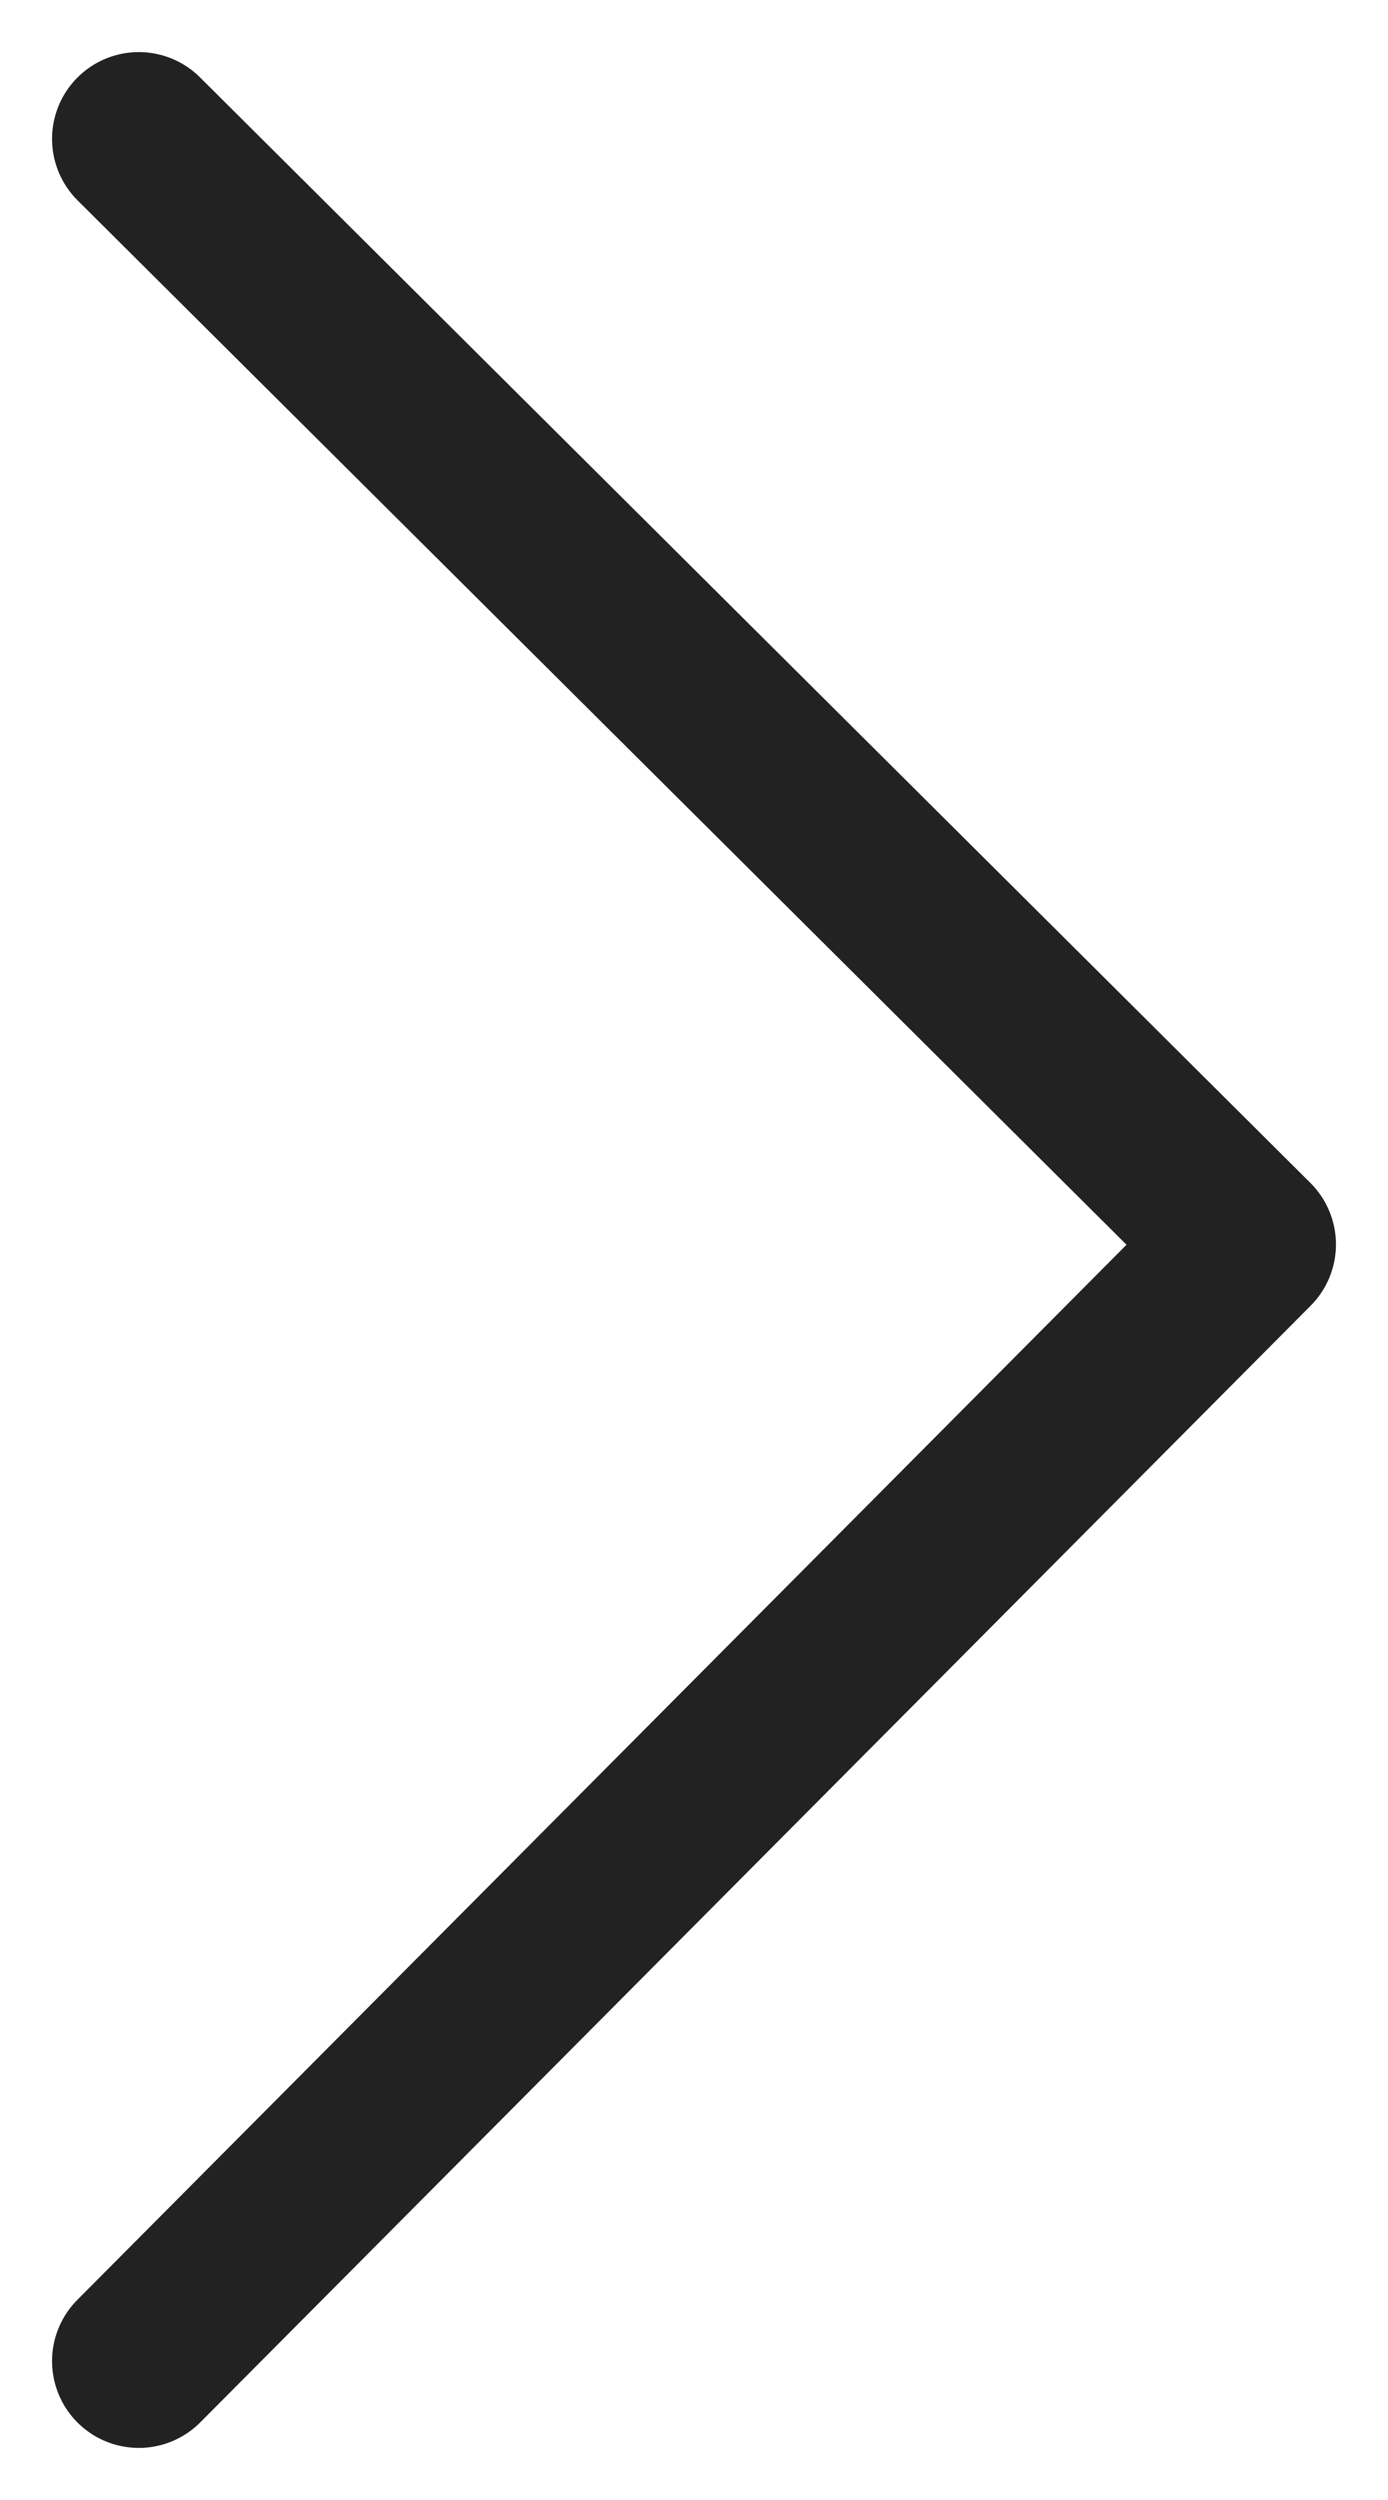
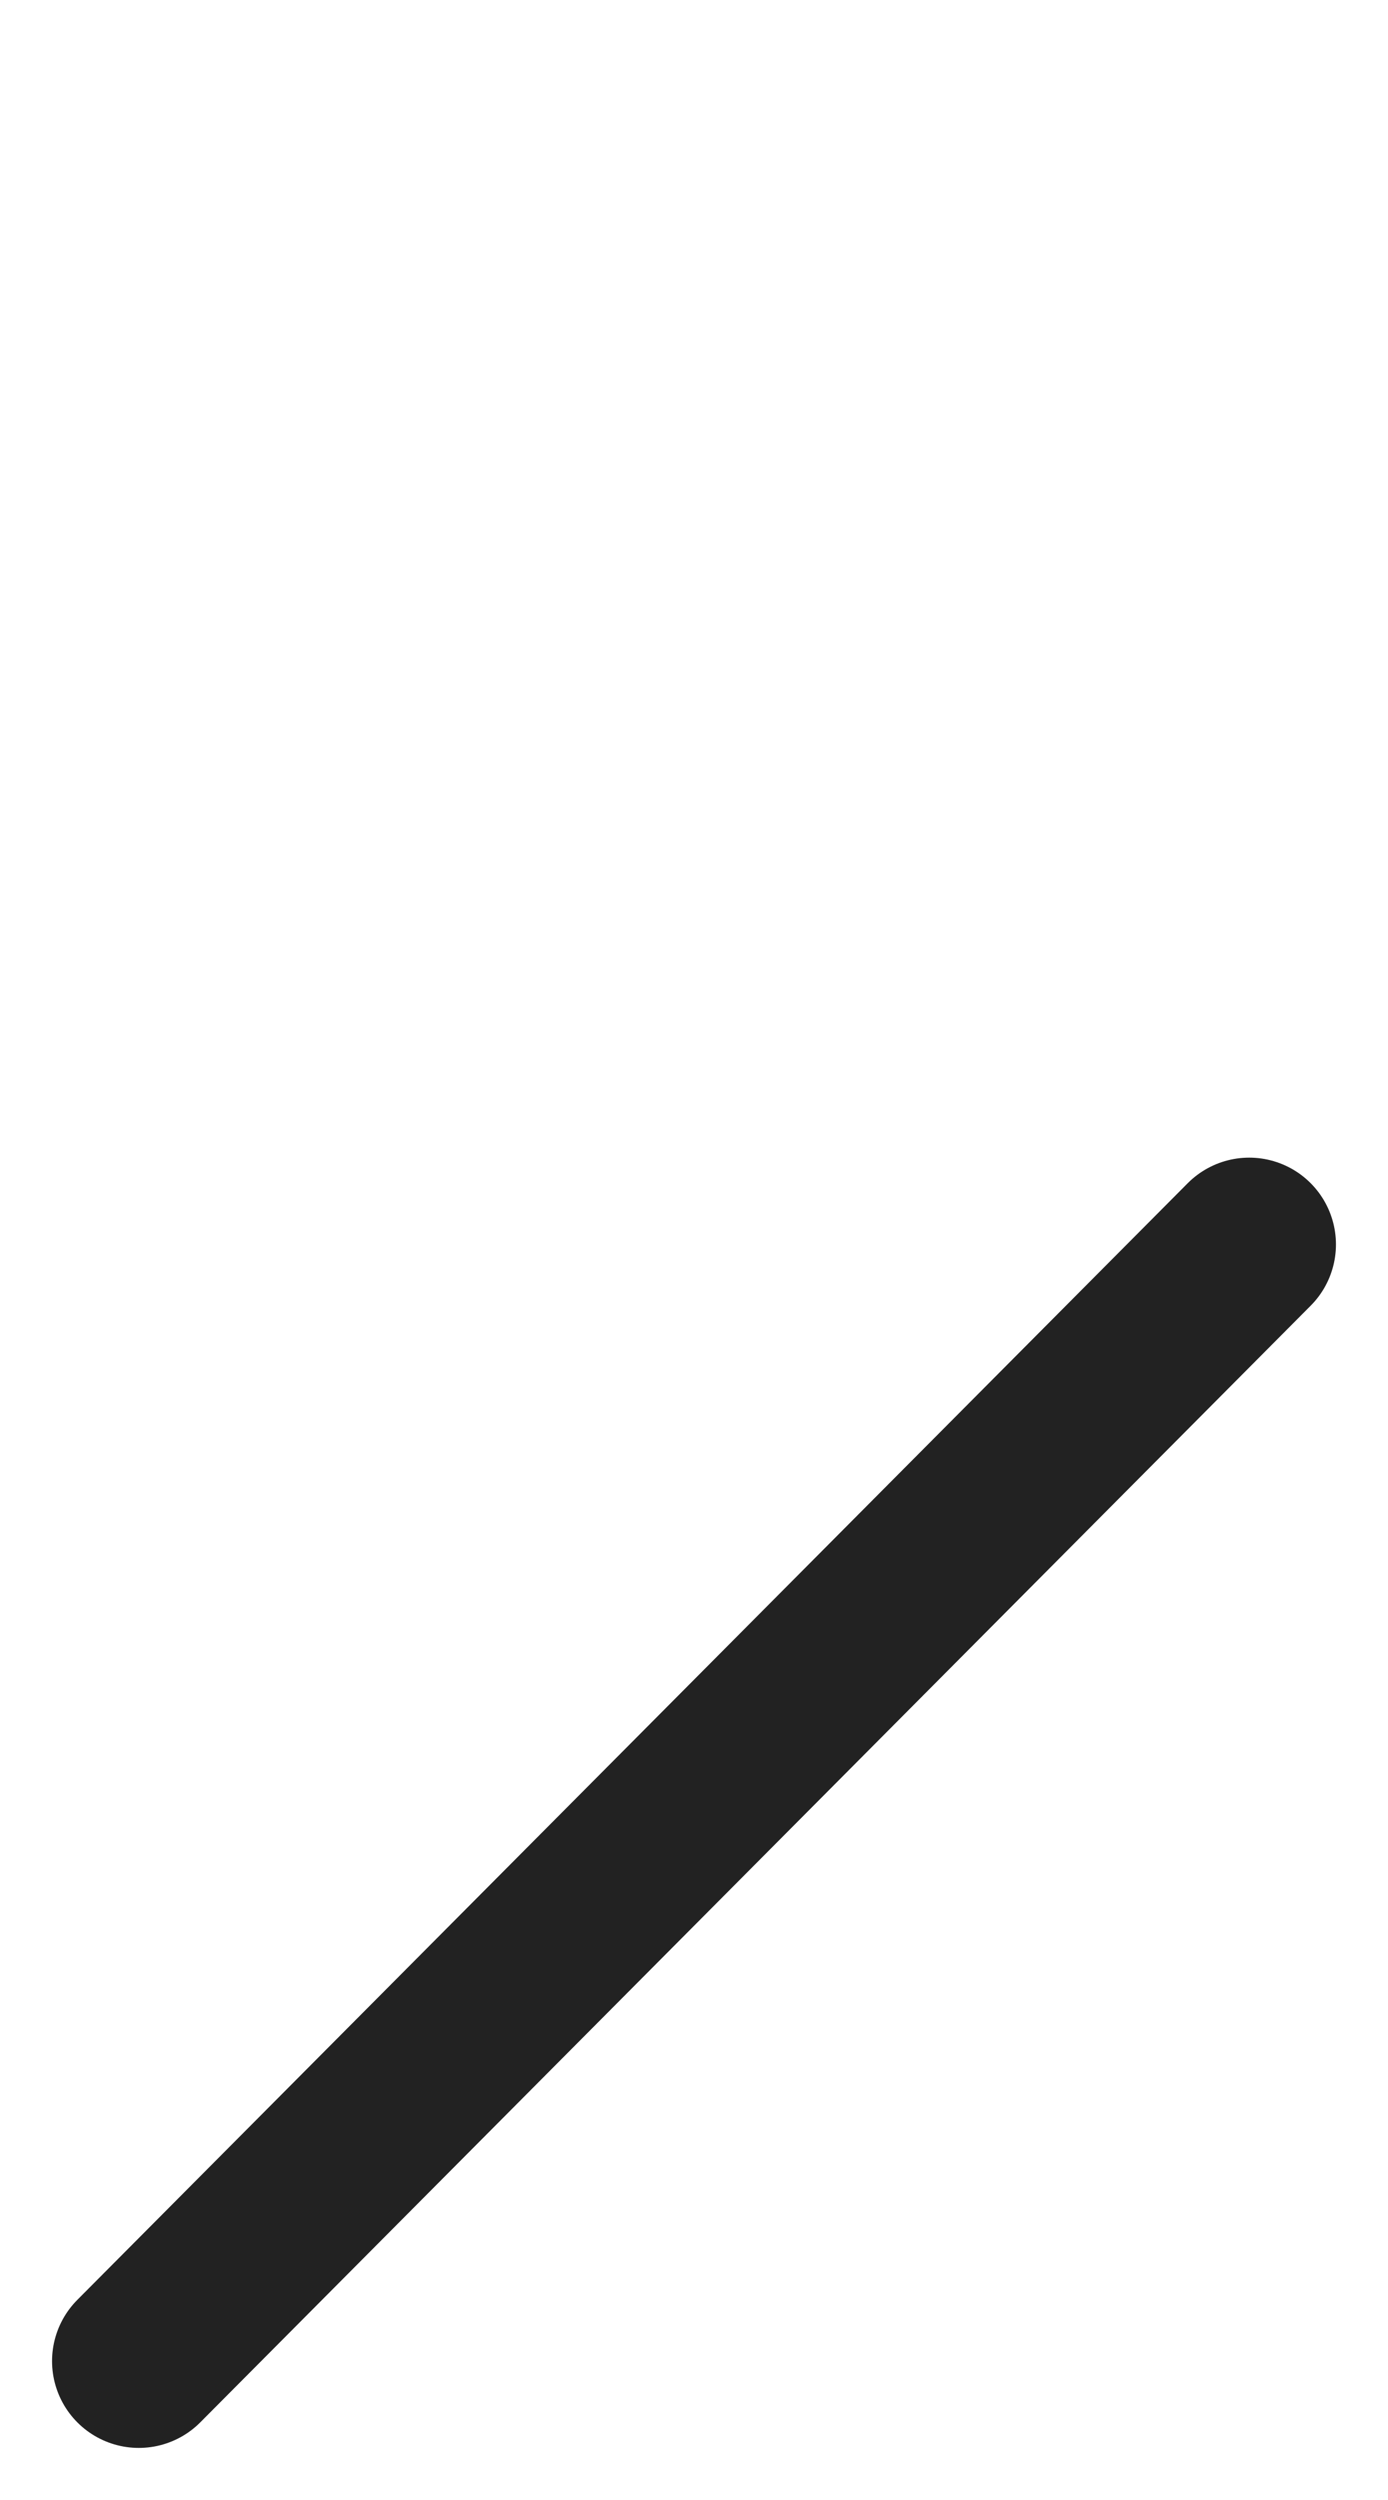
<svg xmlns="http://www.w3.org/2000/svg" width="10" height="18" viewBox="0 0 10 18" fill="none">
-   <path d="M1 17L9 8.96L1 1" stroke="#222222" stroke-width="1.25" stroke-linecap="round" stroke-linejoin="round" />
+   <path d="M1 17L9 8.96" stroke="#222222" stroke-width="1.25" stroke-linecap="round" stroke-linejoin="round" />
</svg>